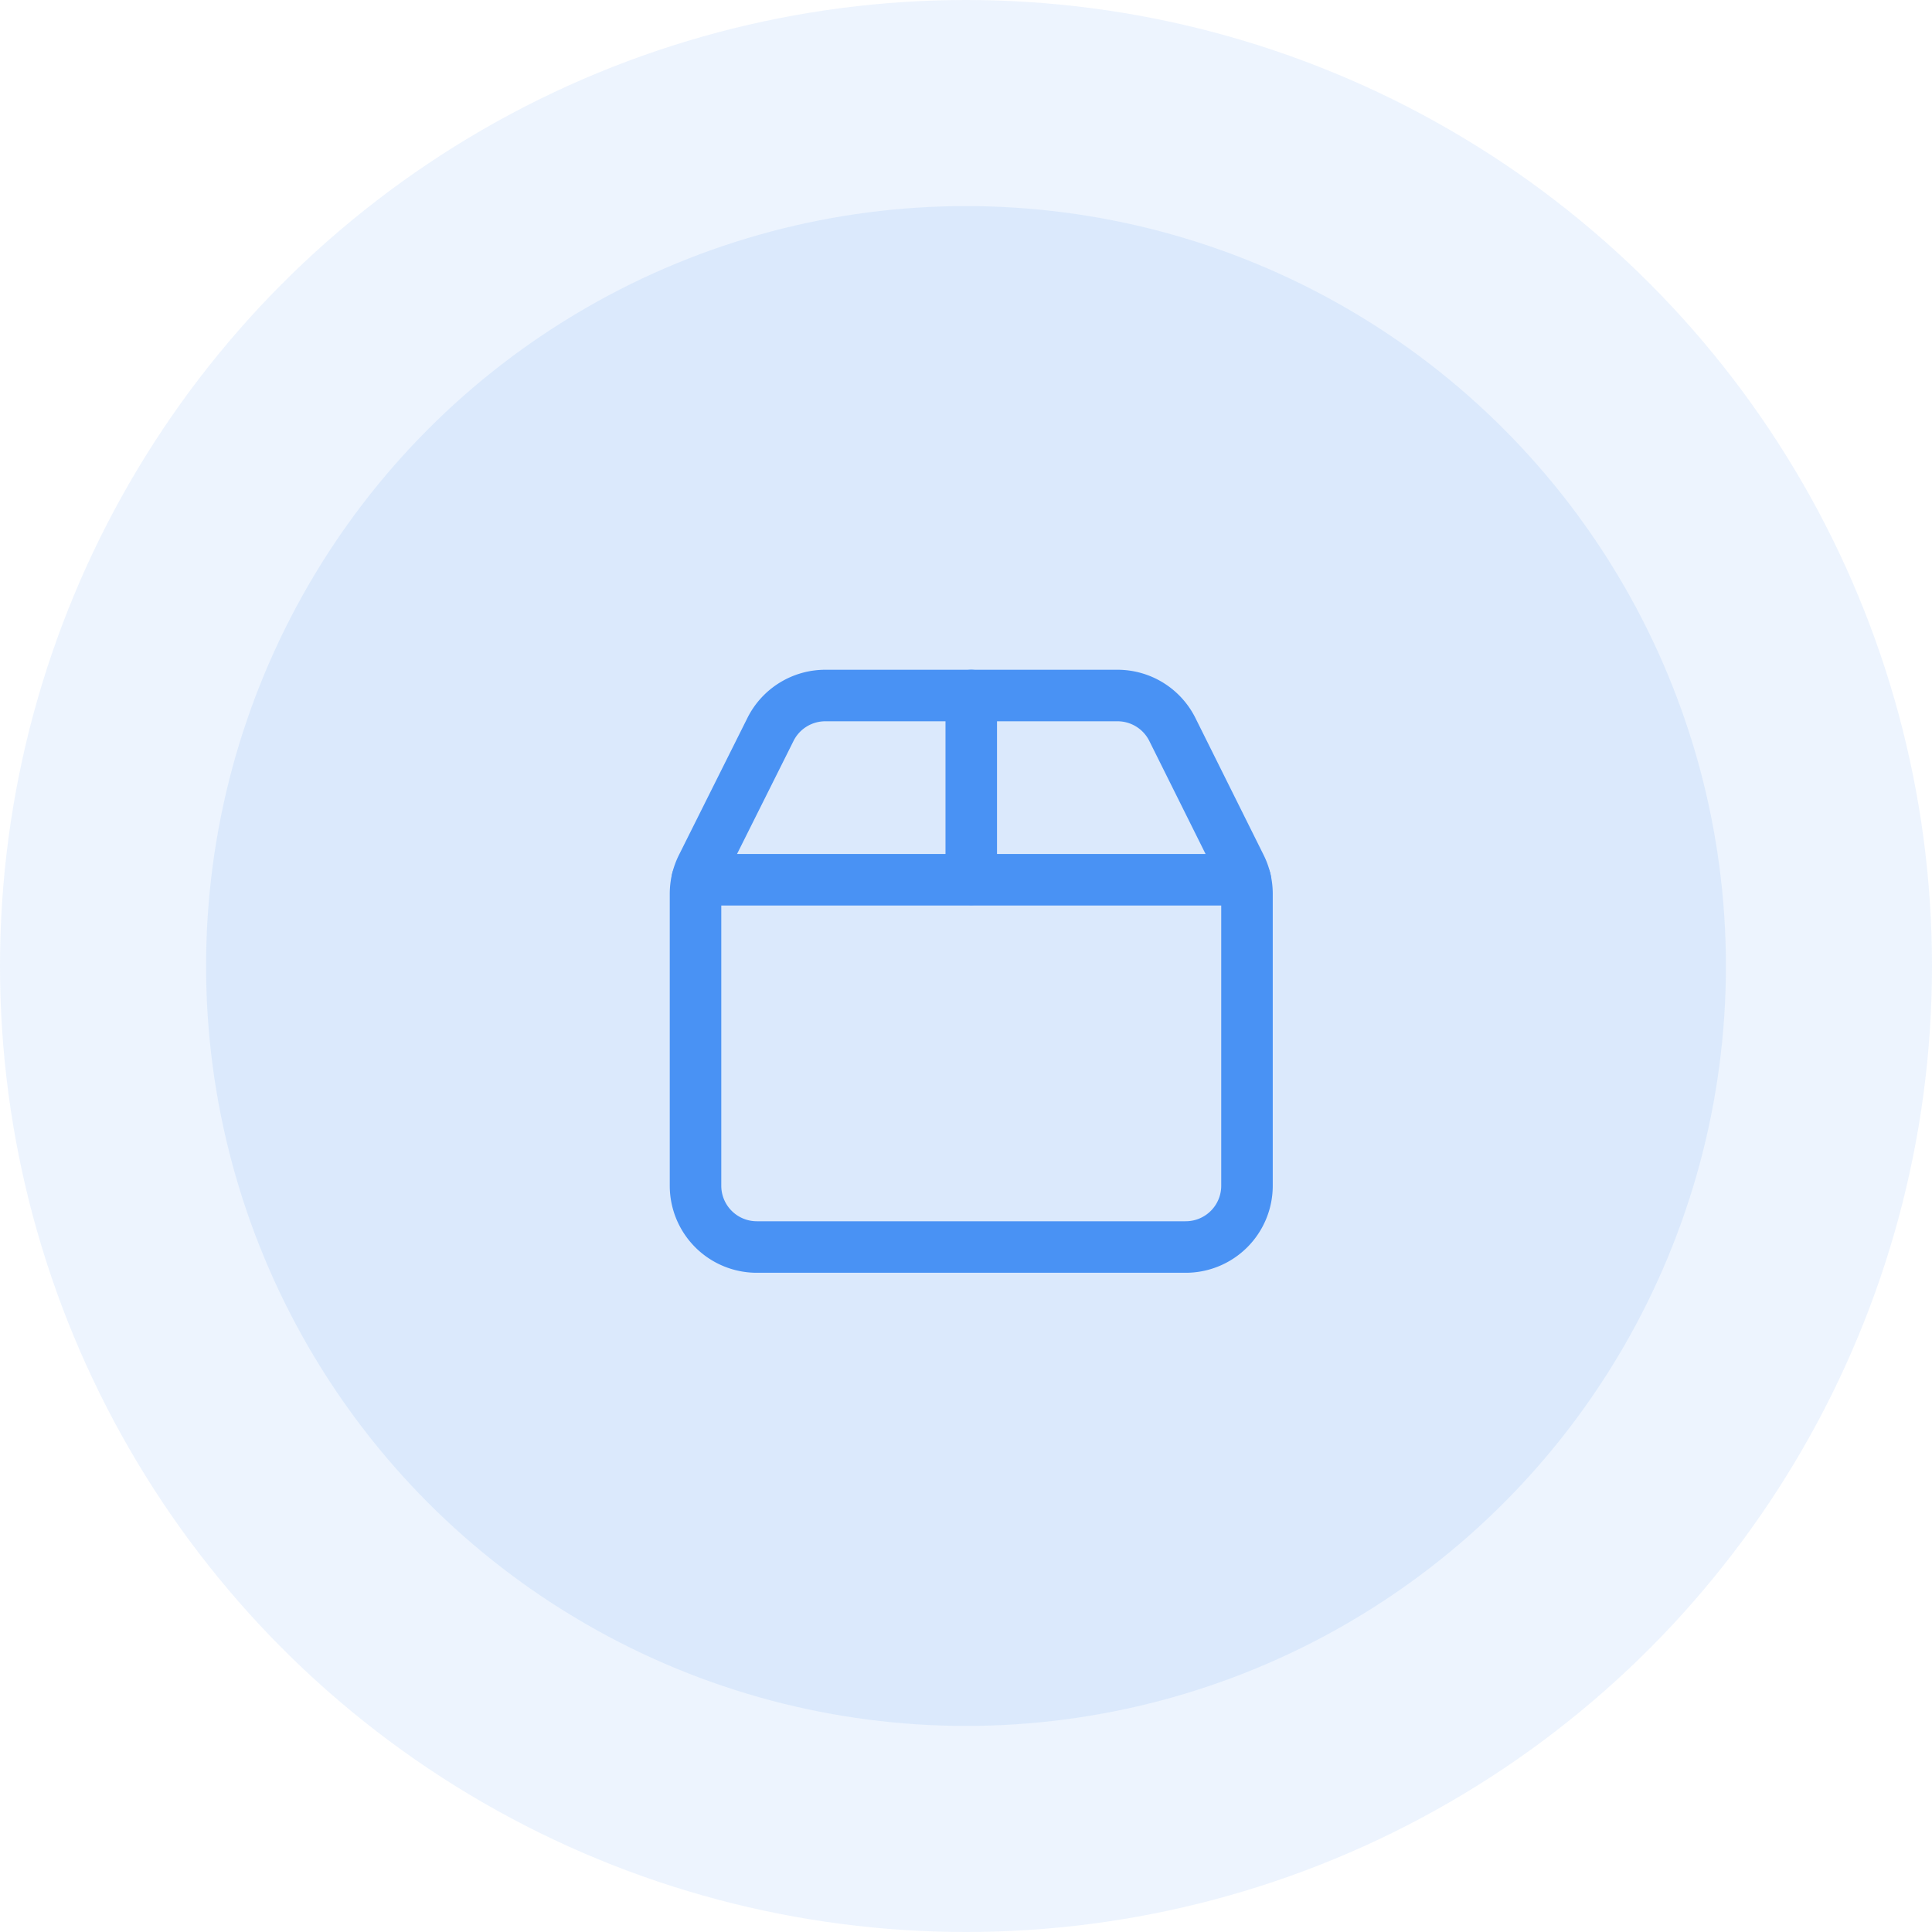
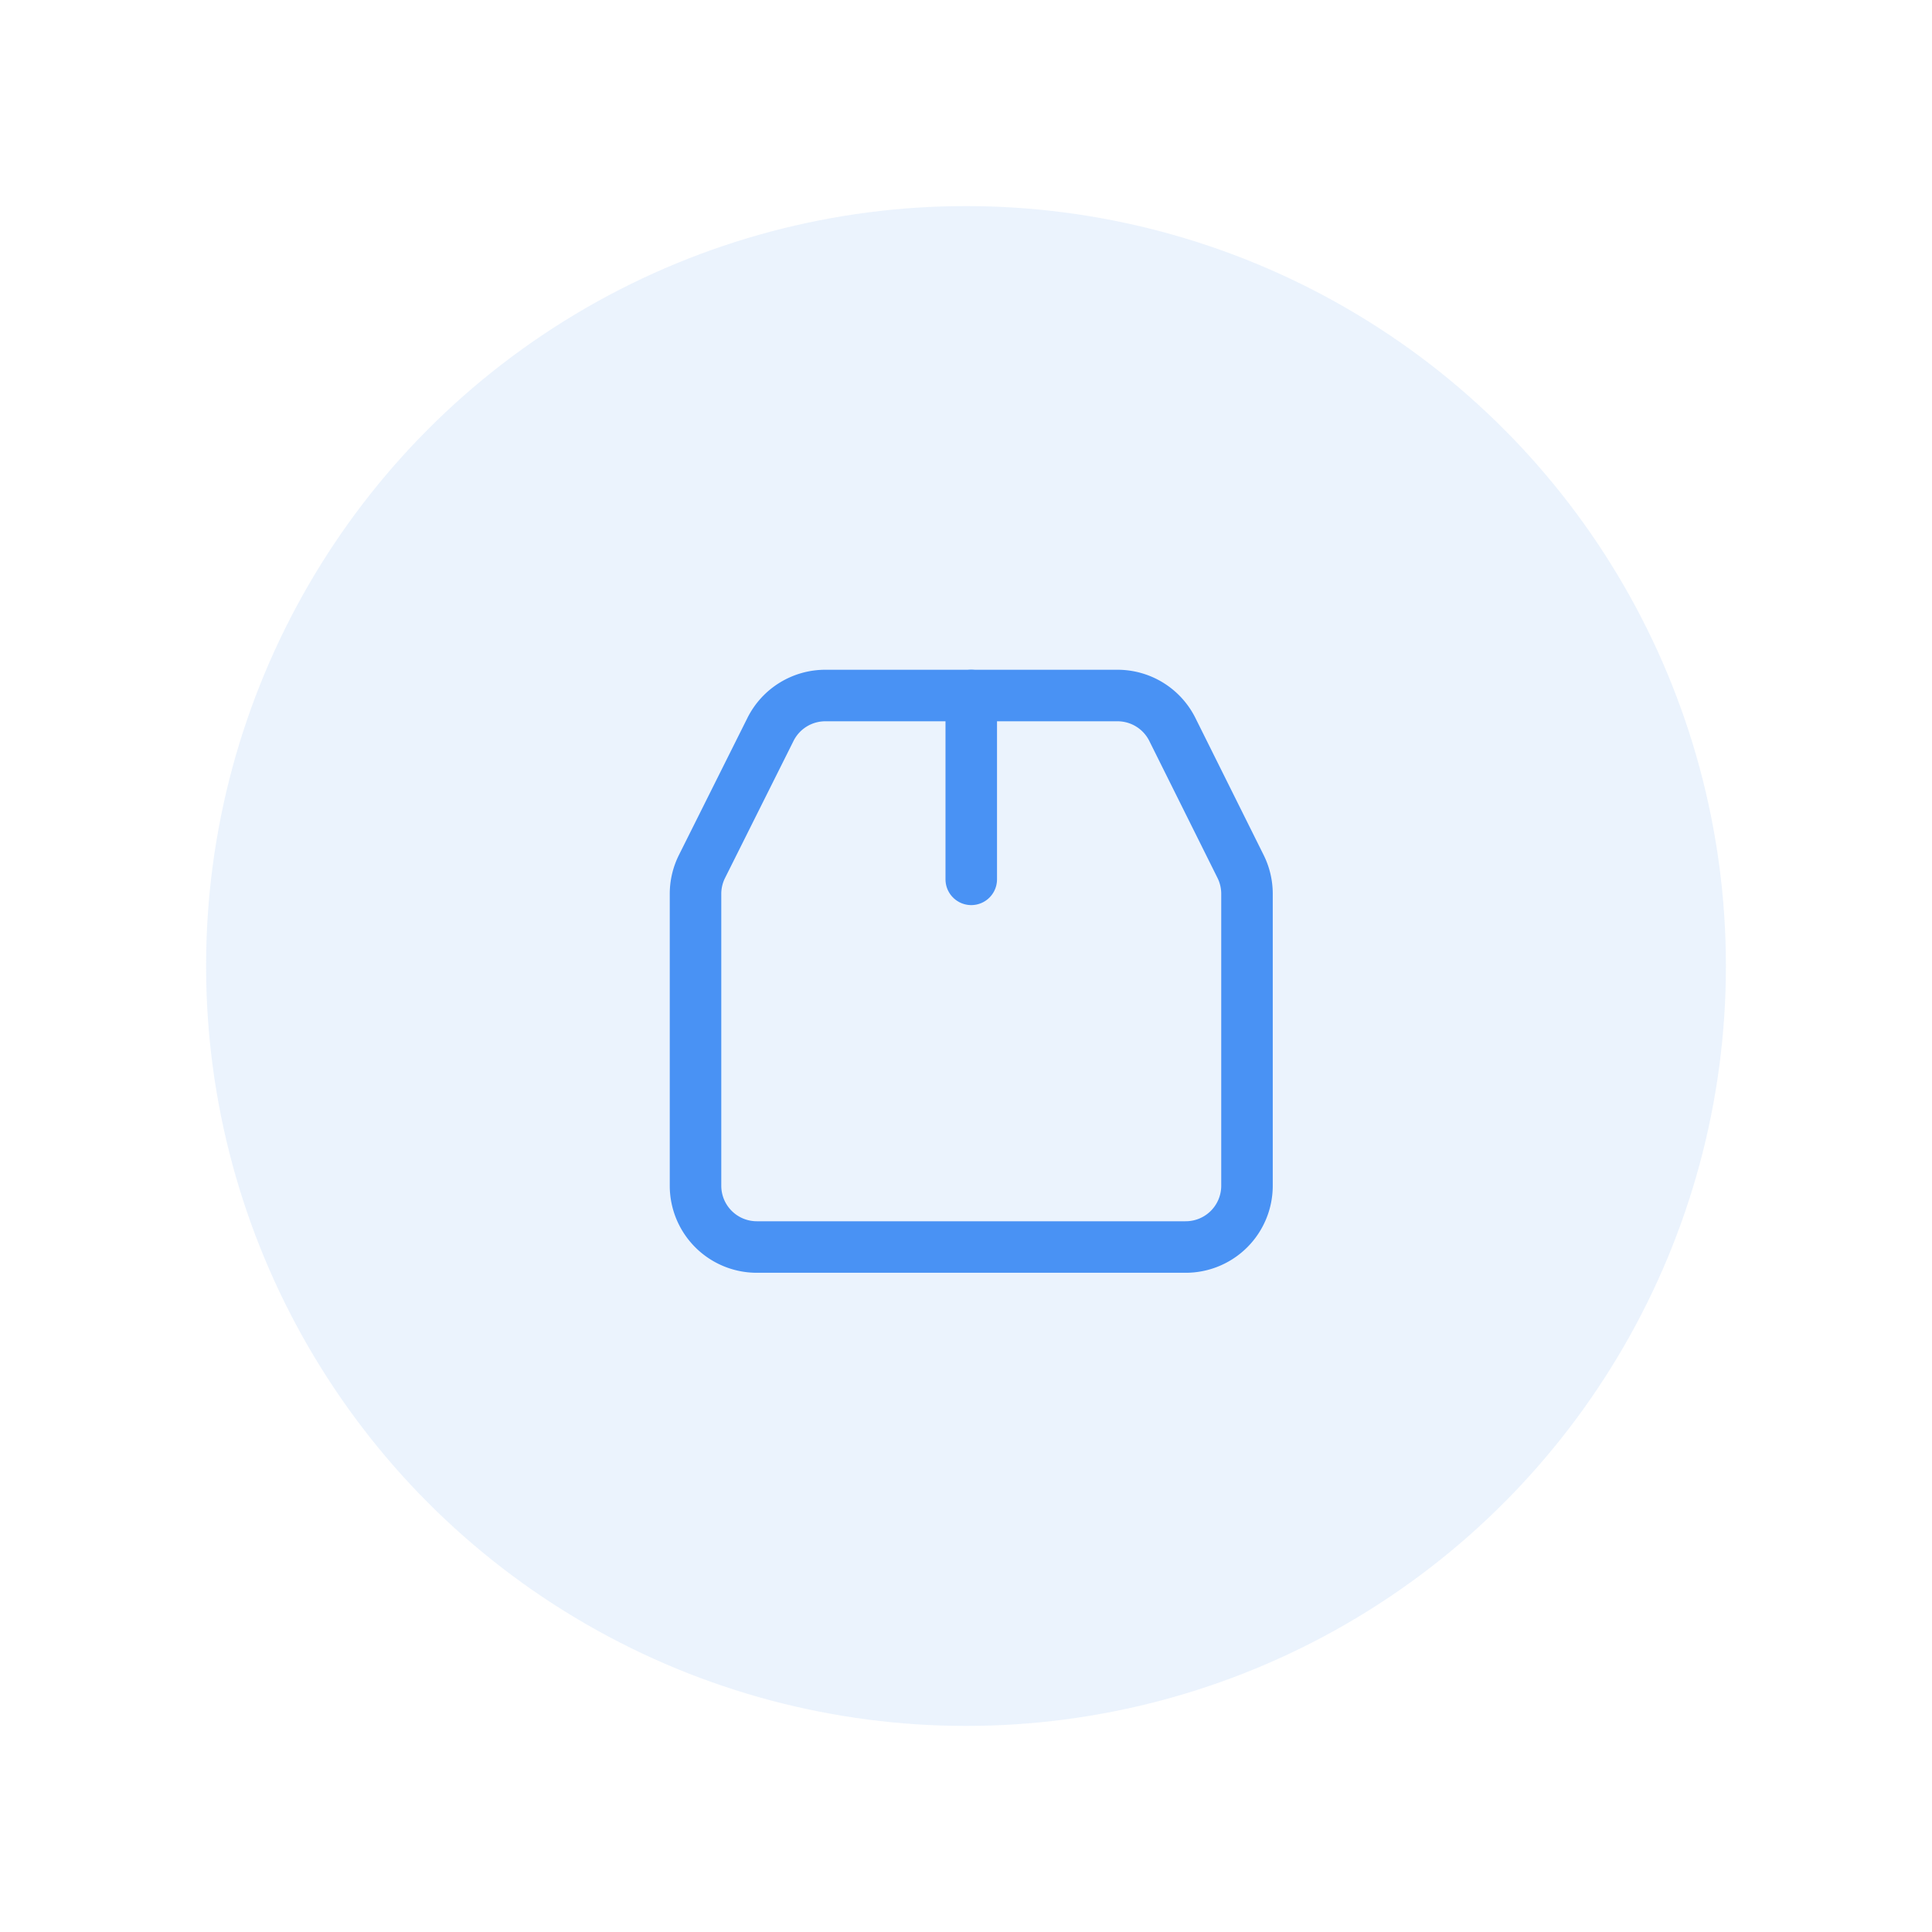
<svg xmlns="http://www.w3.org/2000/svg" width="75" height="75" viewBox="0 0 75 75">
  <g id="Group_170" data-name="Group 170" transform="translate(-348 -795)">
    <g id="Group_132" data-name="Group 132" transform="translate(-3)">
      <g id="Group_67" data-name="Group 67">
-         <circle id="Ellipse_35" data-name="Ellipse 35" cx="37.5" cy="37.5" r="37.5" transform="translate(351 795)" fill="#4992f4" opacity="0.1" />
        <circle id="Ellipse_36" data-name="Ellipse 36" cx="29.5" cy="29.5" r="29.5" transform="translate(359 803)" fill="#4992f4" opacity="0.11" />
      </g>
    </g>
    <g id="Group_169" data-name="Group 169" transform="translate(372 819)">
      <path id="Path_195" data-name="Path 195" d="M12,3v7.136" transform="translate(1.704 0)" fill="none" stroke="#4992f4" stroke-linecap="round" stroke-linejoin="round" stroke-width="2" />
      <path id="Path_196" data-name="Path 196" d="M19.365,3a2.379,2.379,0,0,1,2.141,1.308l2.652,5.327a2.379,2.379,0,0,1,.25,1.06V22.03a2.379,2.379,0,0,1-2.379,2.379H5.379A2.379,2.379,0,0,1,3,22.03V10.7a2.379,2.379,0,0,1,.251-1.063L5.914,4.308A2.379,2.379,0,0,1,8.043,3Z" transform="translate(0 0)" fill="none" stroke="#4992f4" stroke-linecap="round" stroke-linejoin="round" stroke-width="2" />
-       <path id="Path_197" data-name="Path 197" d="M3.054,9.013H24.335" transform="translate(0.01 1.139)" fill="none" stroke="#4992f4" stroke-linecap="round" stroke-linejoin="round" stroke-width="2" />
    </g>
  </g>
</svg>